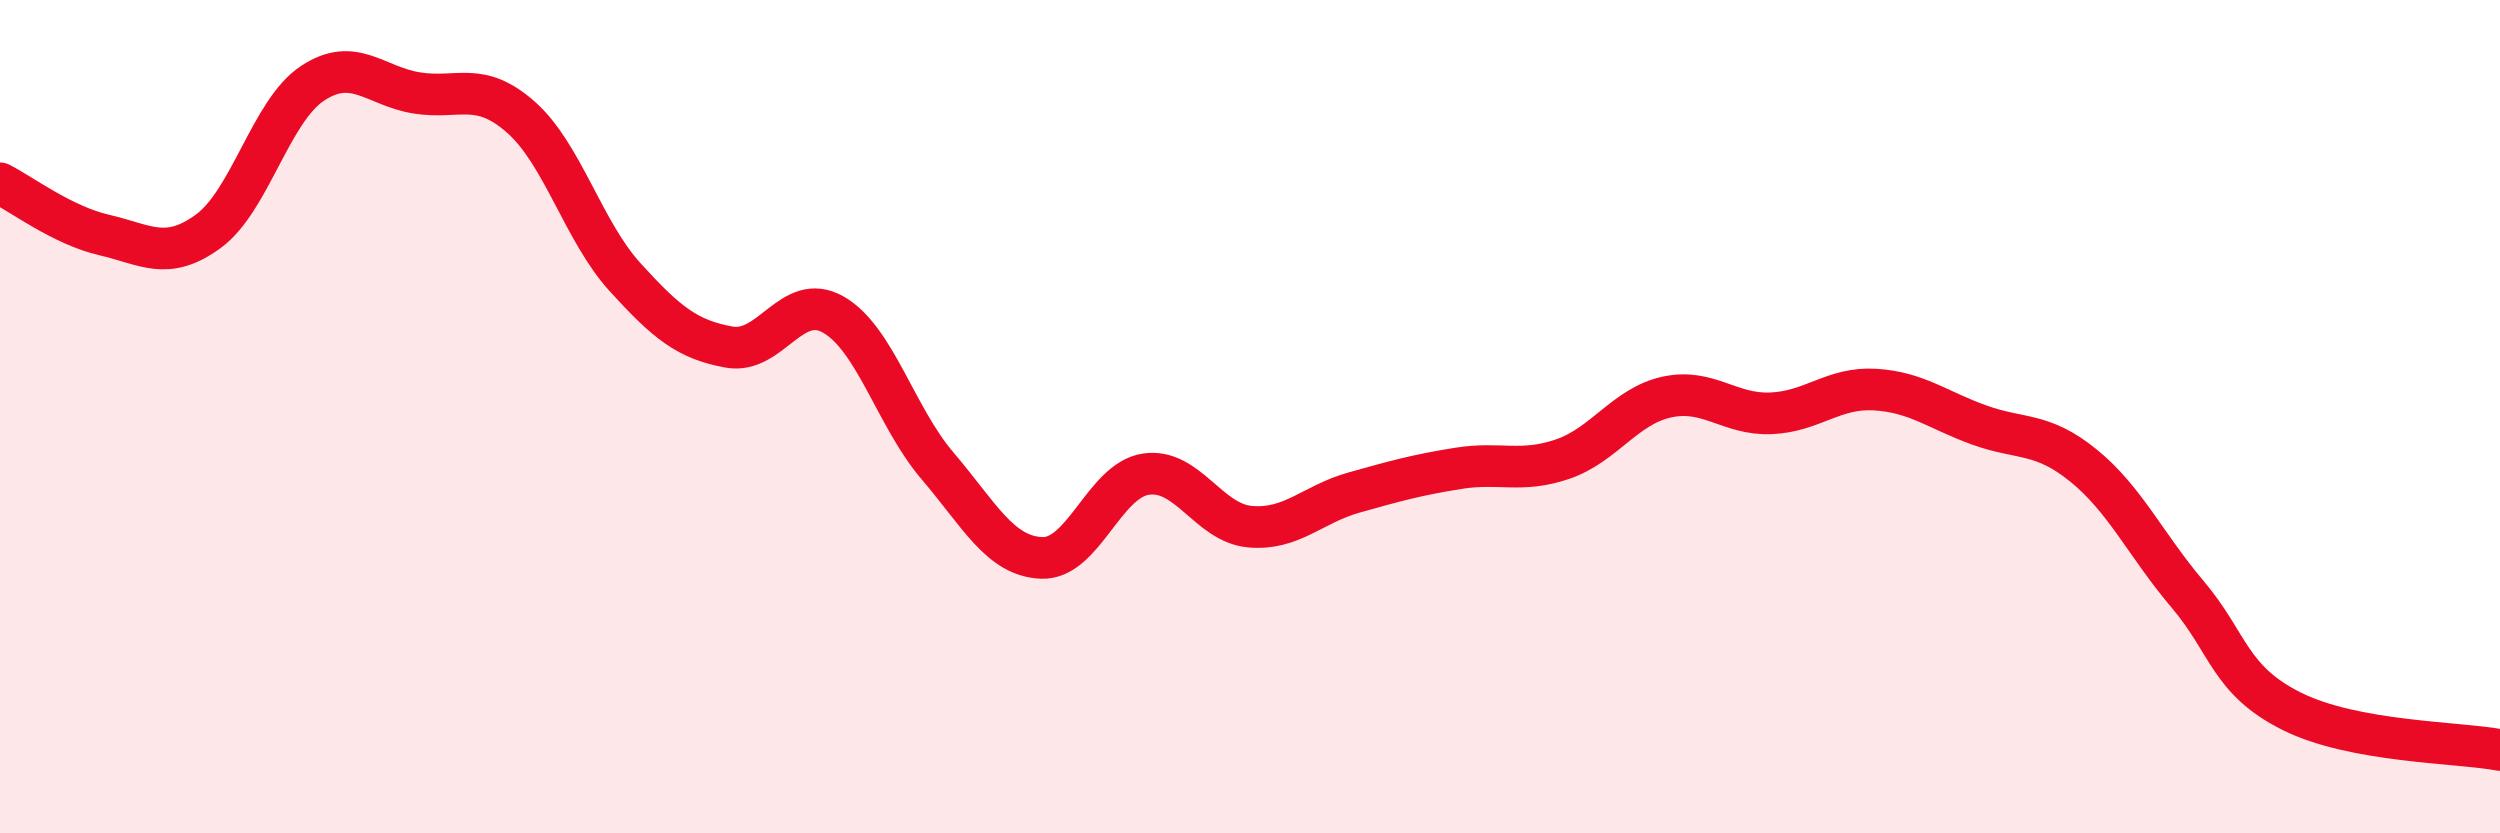
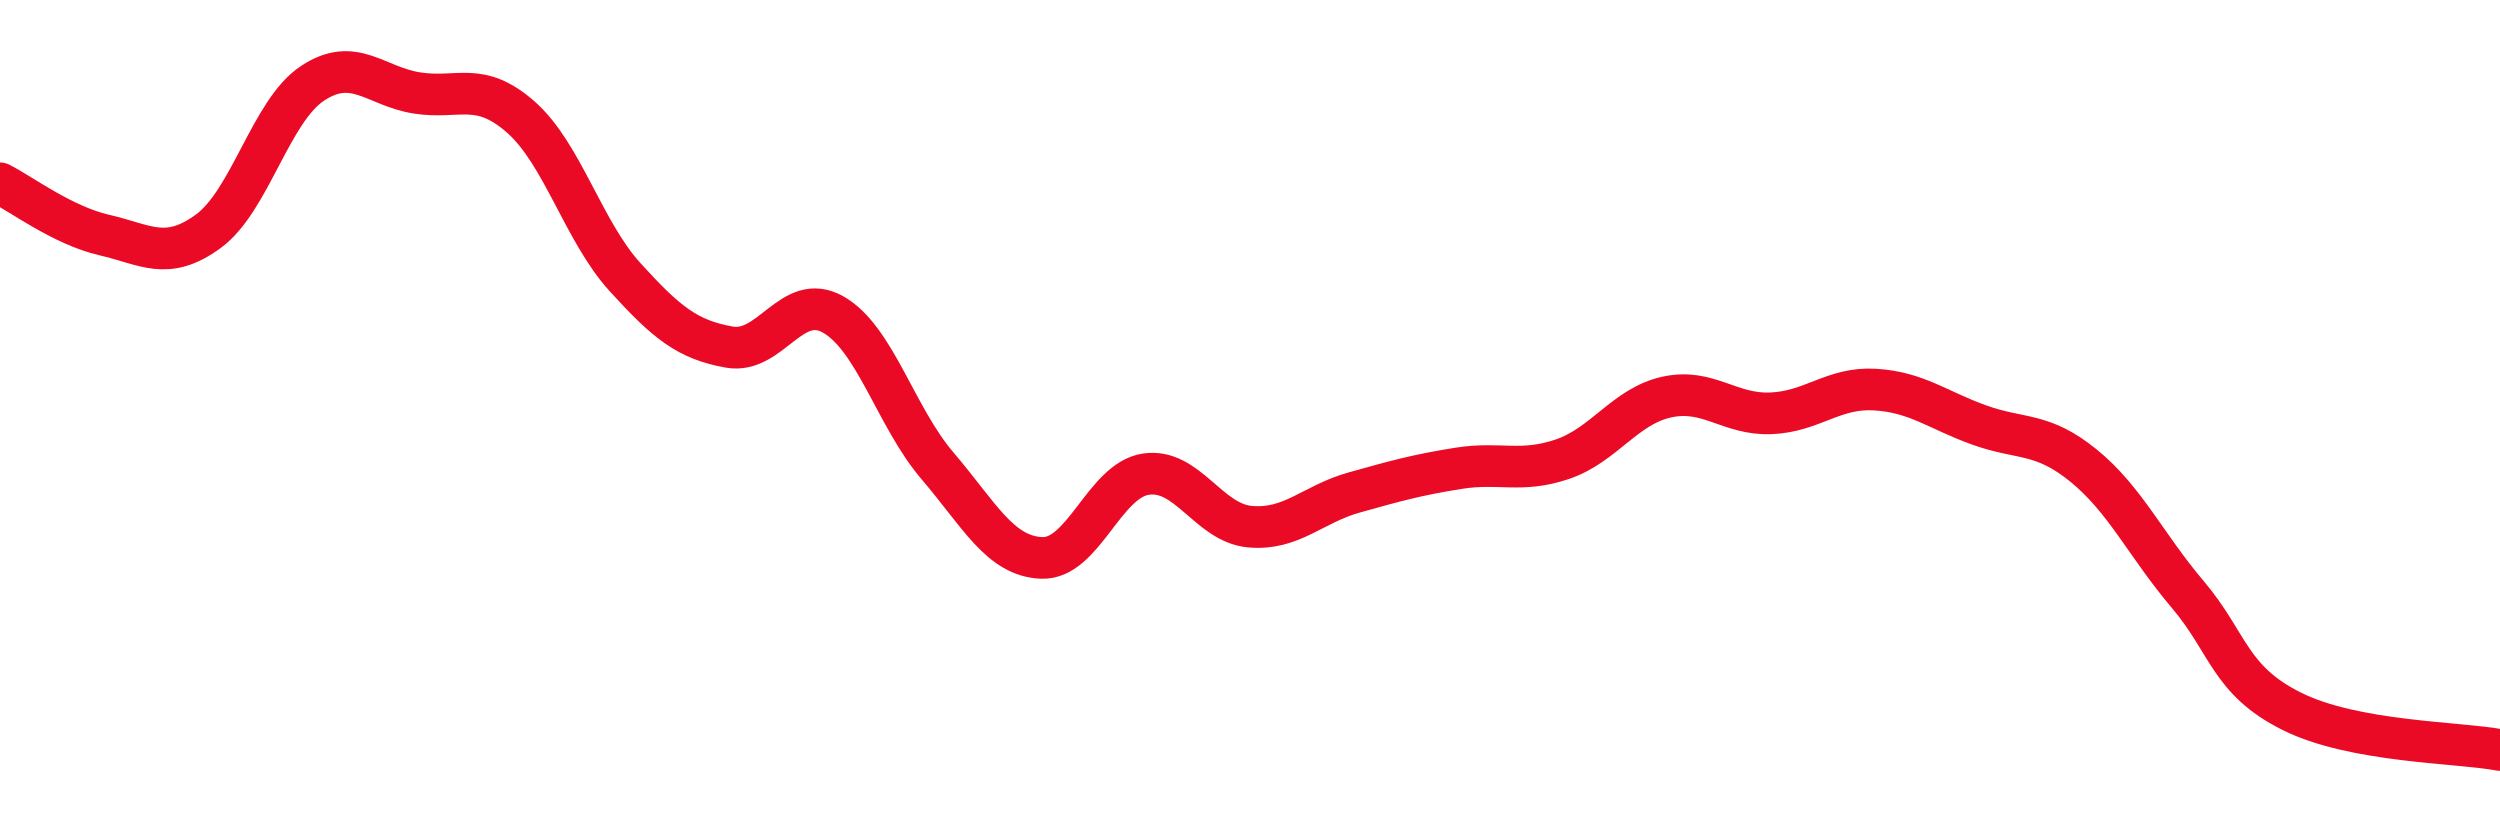
<svg xmlns="http://www.w3.org/2000/svg" width="60" height="20" viewBox="0 0 60 20">
-   <path d="M 0,4.4 C 0.5,4.65 1.5,5.41 2.5,5.64 C 3.5,5.87 4,6.28 5,5.55 C 6,4.82 6.5,2.66 7.5,2 C 8.5,1.34 9,2.07 10,2.23 C 11,2.39 11.5,1.93 12.5,2.81 C 13.5,3.69 14,5.55 15,6.65 C 16,7.75 16.5,8.15 17.5,8.33 C 18.5,8.51 19,6.98 20,7.55 C 21,8.12 21.5,10.01 22.5,11.18 C 23.5,12.35 24,13.35 25,13.39 C 26,13.43 26.5,11.53 27.5,11.38 C 28.5,11.23 29,12.55 30,12.64 C 31,12.73 31.5,12.1 32.5,11.82 C 33.5,11.54 34,11.4 35,11.24 C 36,11.08 36.5,11.36 37.5,11.02 C 38.5,10.68 39,9.75 40,9.53 C 41,9.31 41.5,9.96 42.5,9.92 C 43.5,9.88 44,9.29 45,9.35 C 46,9.41 46.5,9.84 47.5,10.2 C 48.5,10.56 49,10.36 50,11.17 C 51,11.98 51.5,13.08 52.5,14.26 C 53.5,15.44 53.5,16.32 55,17.07 C 56.5,17.82 59,17.81 60,18L60 20L0 20Z" fill="#EB0A25" opacity="0.1" stroke-linecap="round" stroke-linejoin="round" />
  <path d="M 0,4.4 C 0.5,4.65 1.5,5.41 2.5,5.64 C 3.5,5.87 4,6.28 5,5.55 C 6,4.82 6.5,2.66 7.5,2 C 8.5,1.34 9,2.07 10,2.23 C 11,2.39 11.5,1.93 12.5,2.81 C 13.5,3.69 14,5.55 15,6.65 C 16,7.75 16.5,8.15 17.5,8.33 C 18.5,8.51 19,6.98 20,7.55 C 21,8.12 21.5,10.01 22.5,11.18 C 23.5,12.35 24,13.35 25,13.39 C 26,13.43 26.5,11.53 27.5,11.38 C 28.5,11.23 29,12.55 30,12.64 C 31,12.73 31.5,12.1 32.5,11.82 C 33.5,11.54 34,11.4 35,11.24 C 36,11.08 36.5,11.36 37.5,11.02 C 38.5,10.68 39,9.75 40,9.53 C 41,9.31 41.5,9.96 42.5,9.92 C 43.5,9.88 44,9.29 45,9.35 C 46,9.41 46.5,9.84 47.5,10.2 C 48.5,10.56 49,10.36 50,11.17 C 51,11.98 51.5,13.08 52.5,14.26 C 53.5,15.44 53.5,16.32 55,17.07 C 56.5,17.82 59,17.81 60,18" stroke="#EB0A25" stroke-width="1" fill="none" stroke-linecap="round" stroke-linejoin="round" />
</svg>